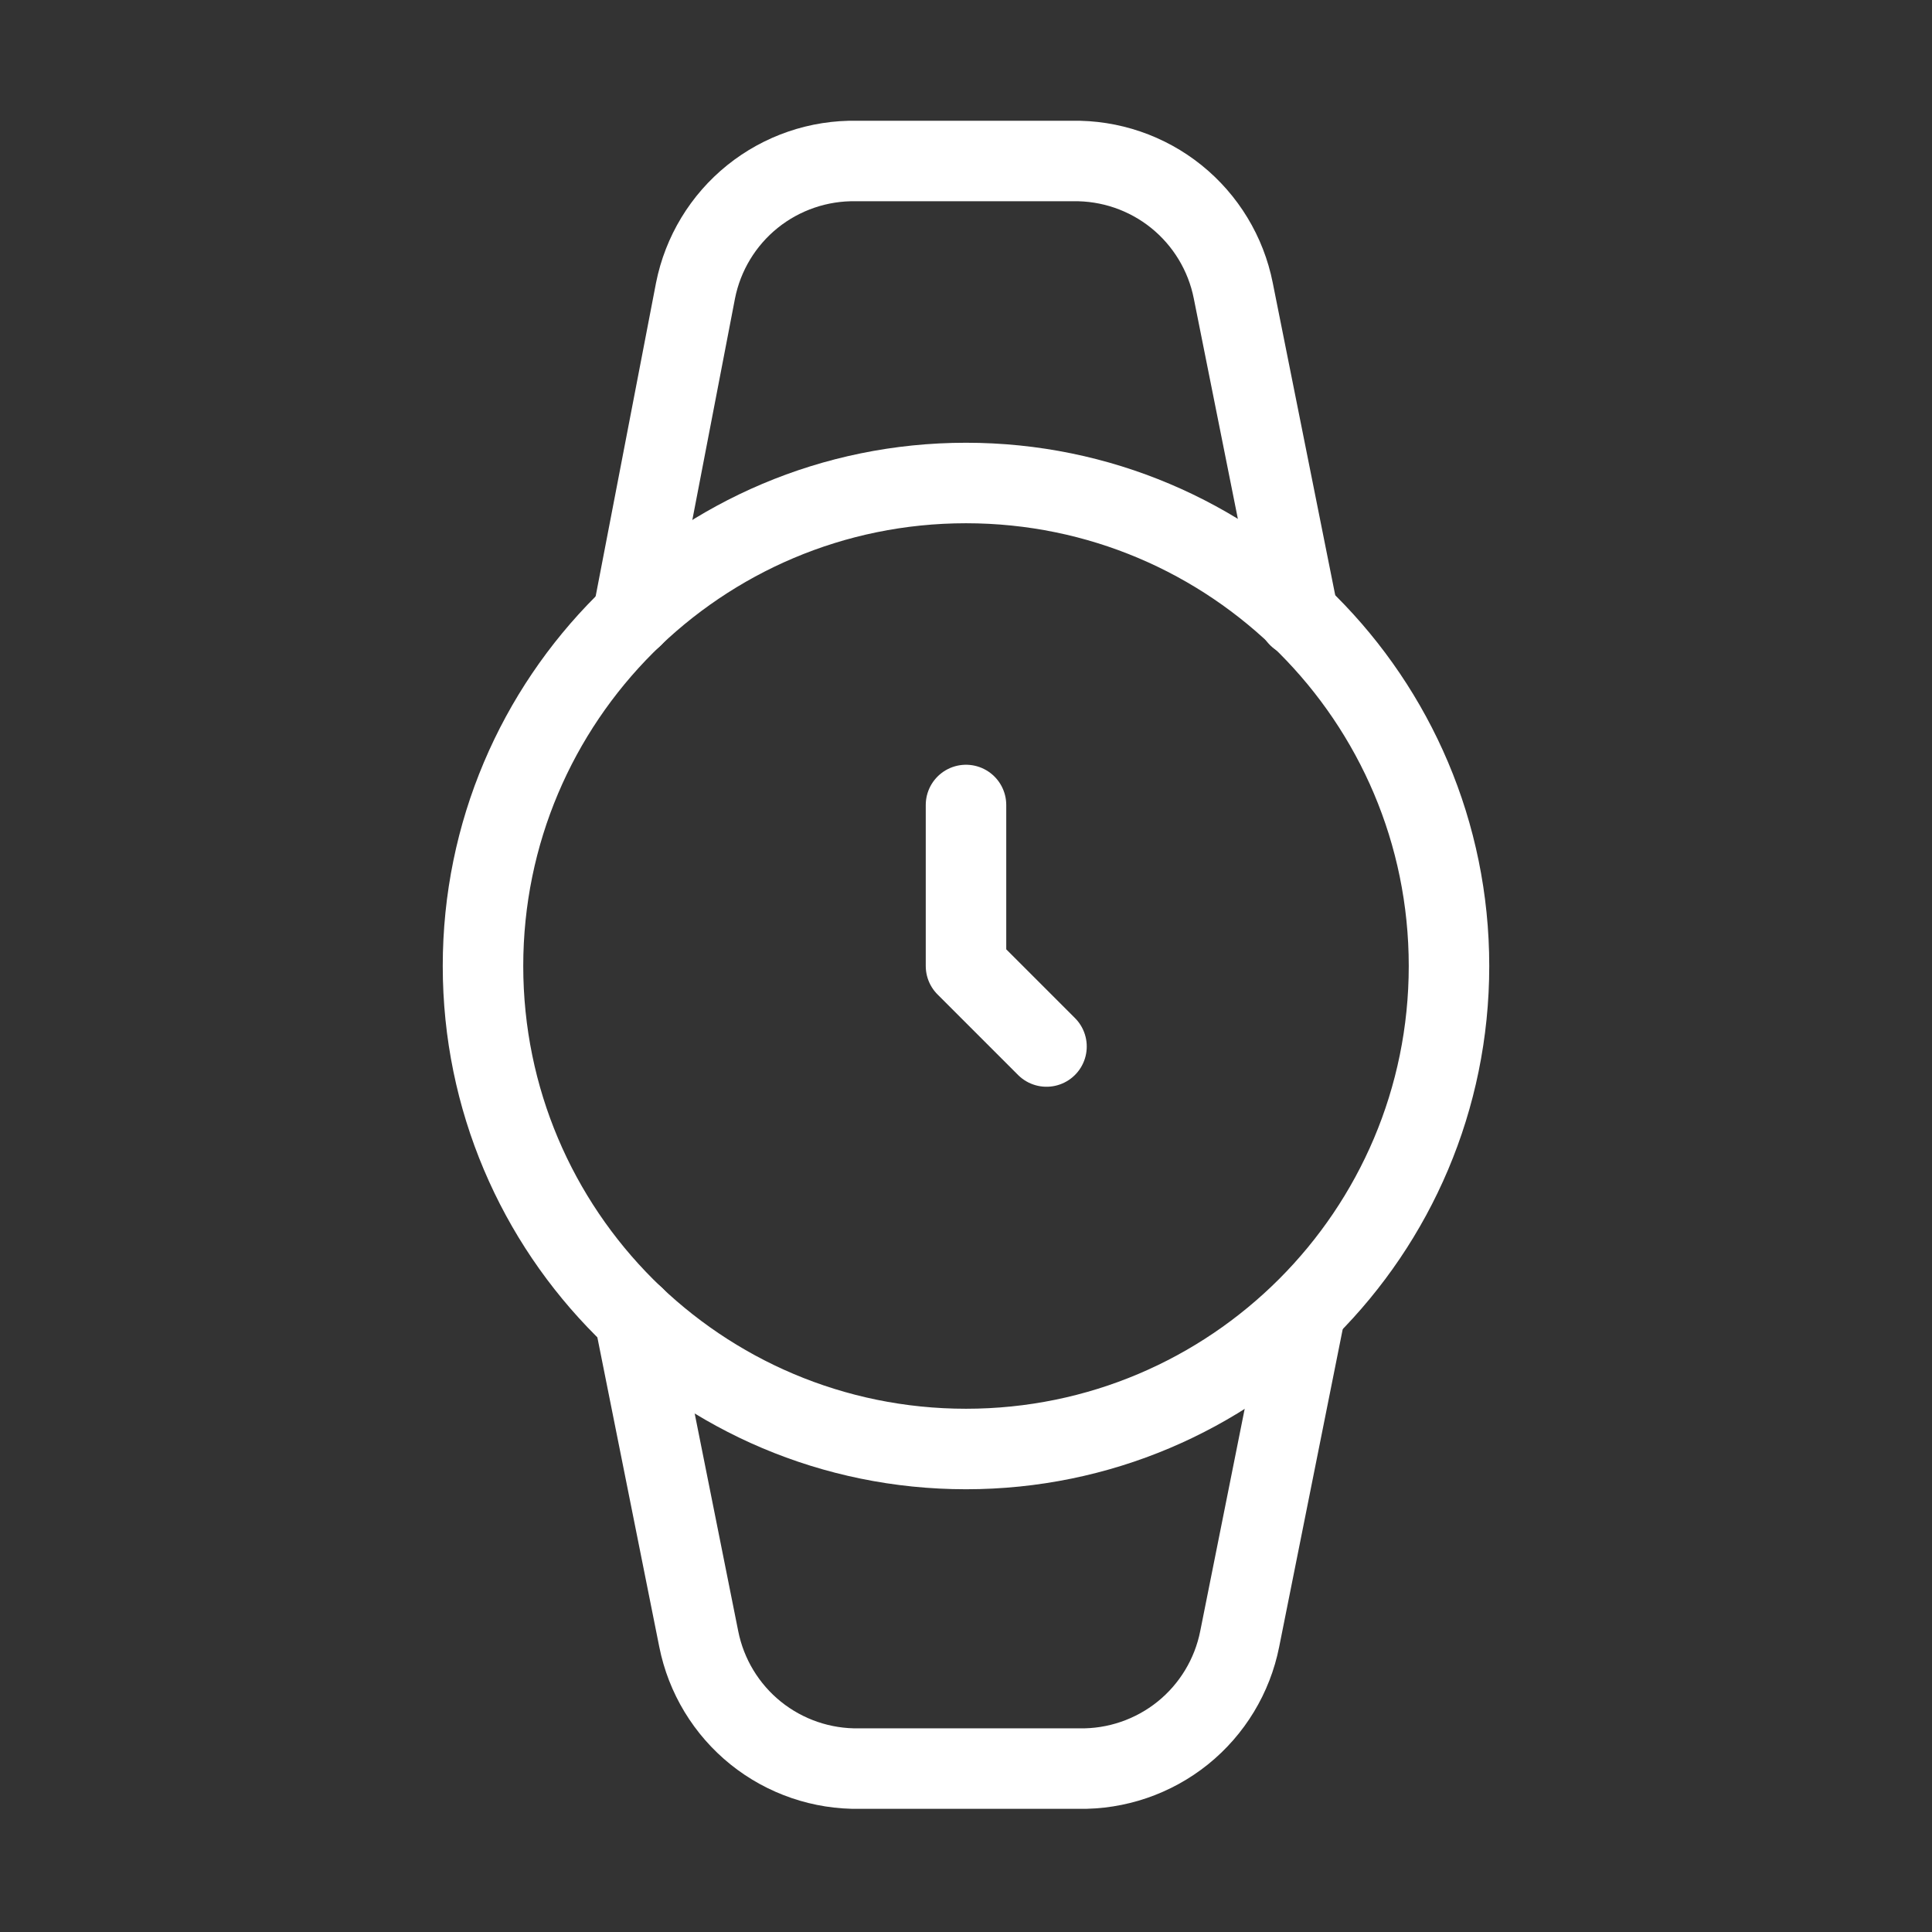
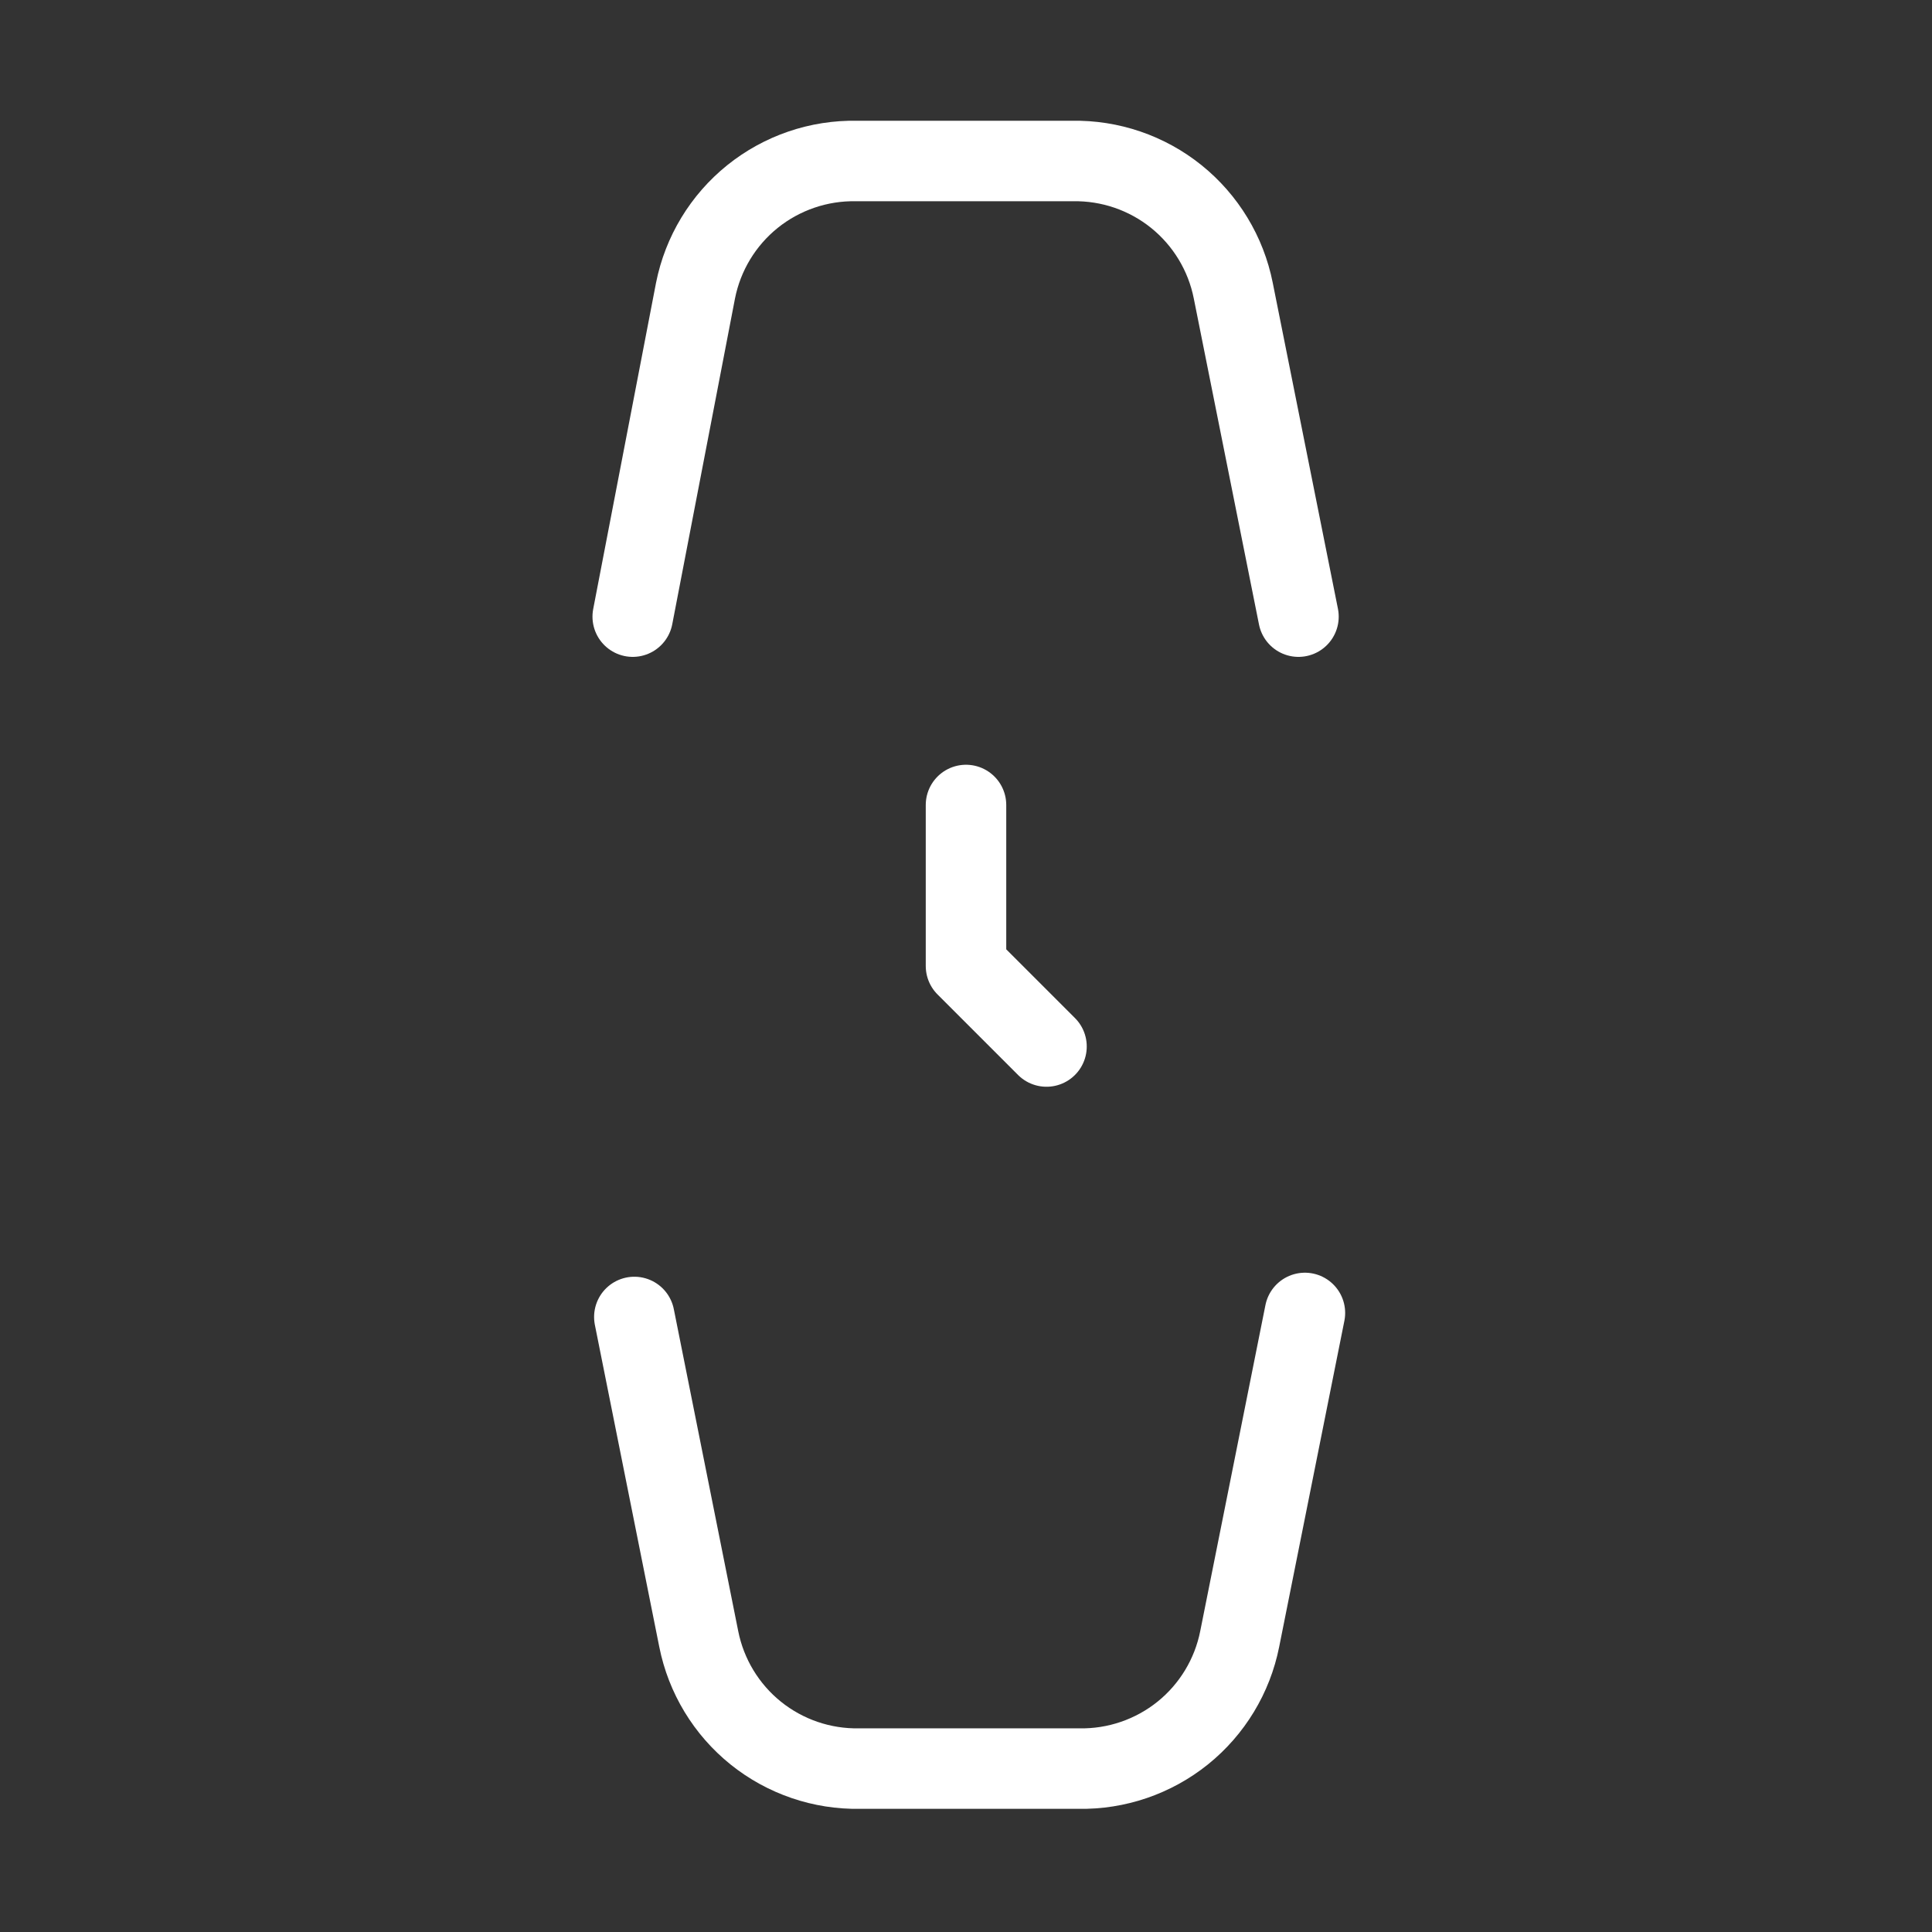
<svg xmlns="http://www.w3.org/2000/svg" width="48" height="48" viewBox="0 0 48 48" fill="none">
  <rect x="0" y="0" width="48" height="48" fill="#333333" stroke="none" />
-   <path d="M24 36C30.627 36 36 30.627 36 24C36 17.373 30.627 12 24 12C17.373 12 12 17.373 12 24C12 30.627 17.373 36 24 36Z" stroke="white" stroke-width="2" stroke-linecap="round" stroke-linejoin="round" />
  <path d="M24 20V24L26 26" stroke="white" stroke-width="2" stroke-linecap="round" stroke-linejoin="round" />
  <path d="M32.26 15.32L30.64 7.22C30.457 6.299 29.956 5.472 29.225 4.883C28.494 4.295 27.579 3.982 26.64 4H21.28C20.342 3.982 19.427 4.295 18.695 4.883C17.964 5.472 17.463 6.299 17.28 7.22L15.72 15.32" stroke="white" stroke-width="2" stroke-linecap="round" stroke-linejoin="round" />
  <path d="M15.76 32.72L17.36 40.72C17.543 41.641 18.044 42.468 18.775 43.057C19.506 43.645 20.421 43.958 21.36 43.94H26.8C27.738 43.958 28.653 43.645 29.385 43.057C30.116 42.468 30.617 41.641 30.8 40.72L32.42 32.62" stroke="white" stroke-width="2" stroke-linecap="round" stroke-linejoin="round" />
</svg>